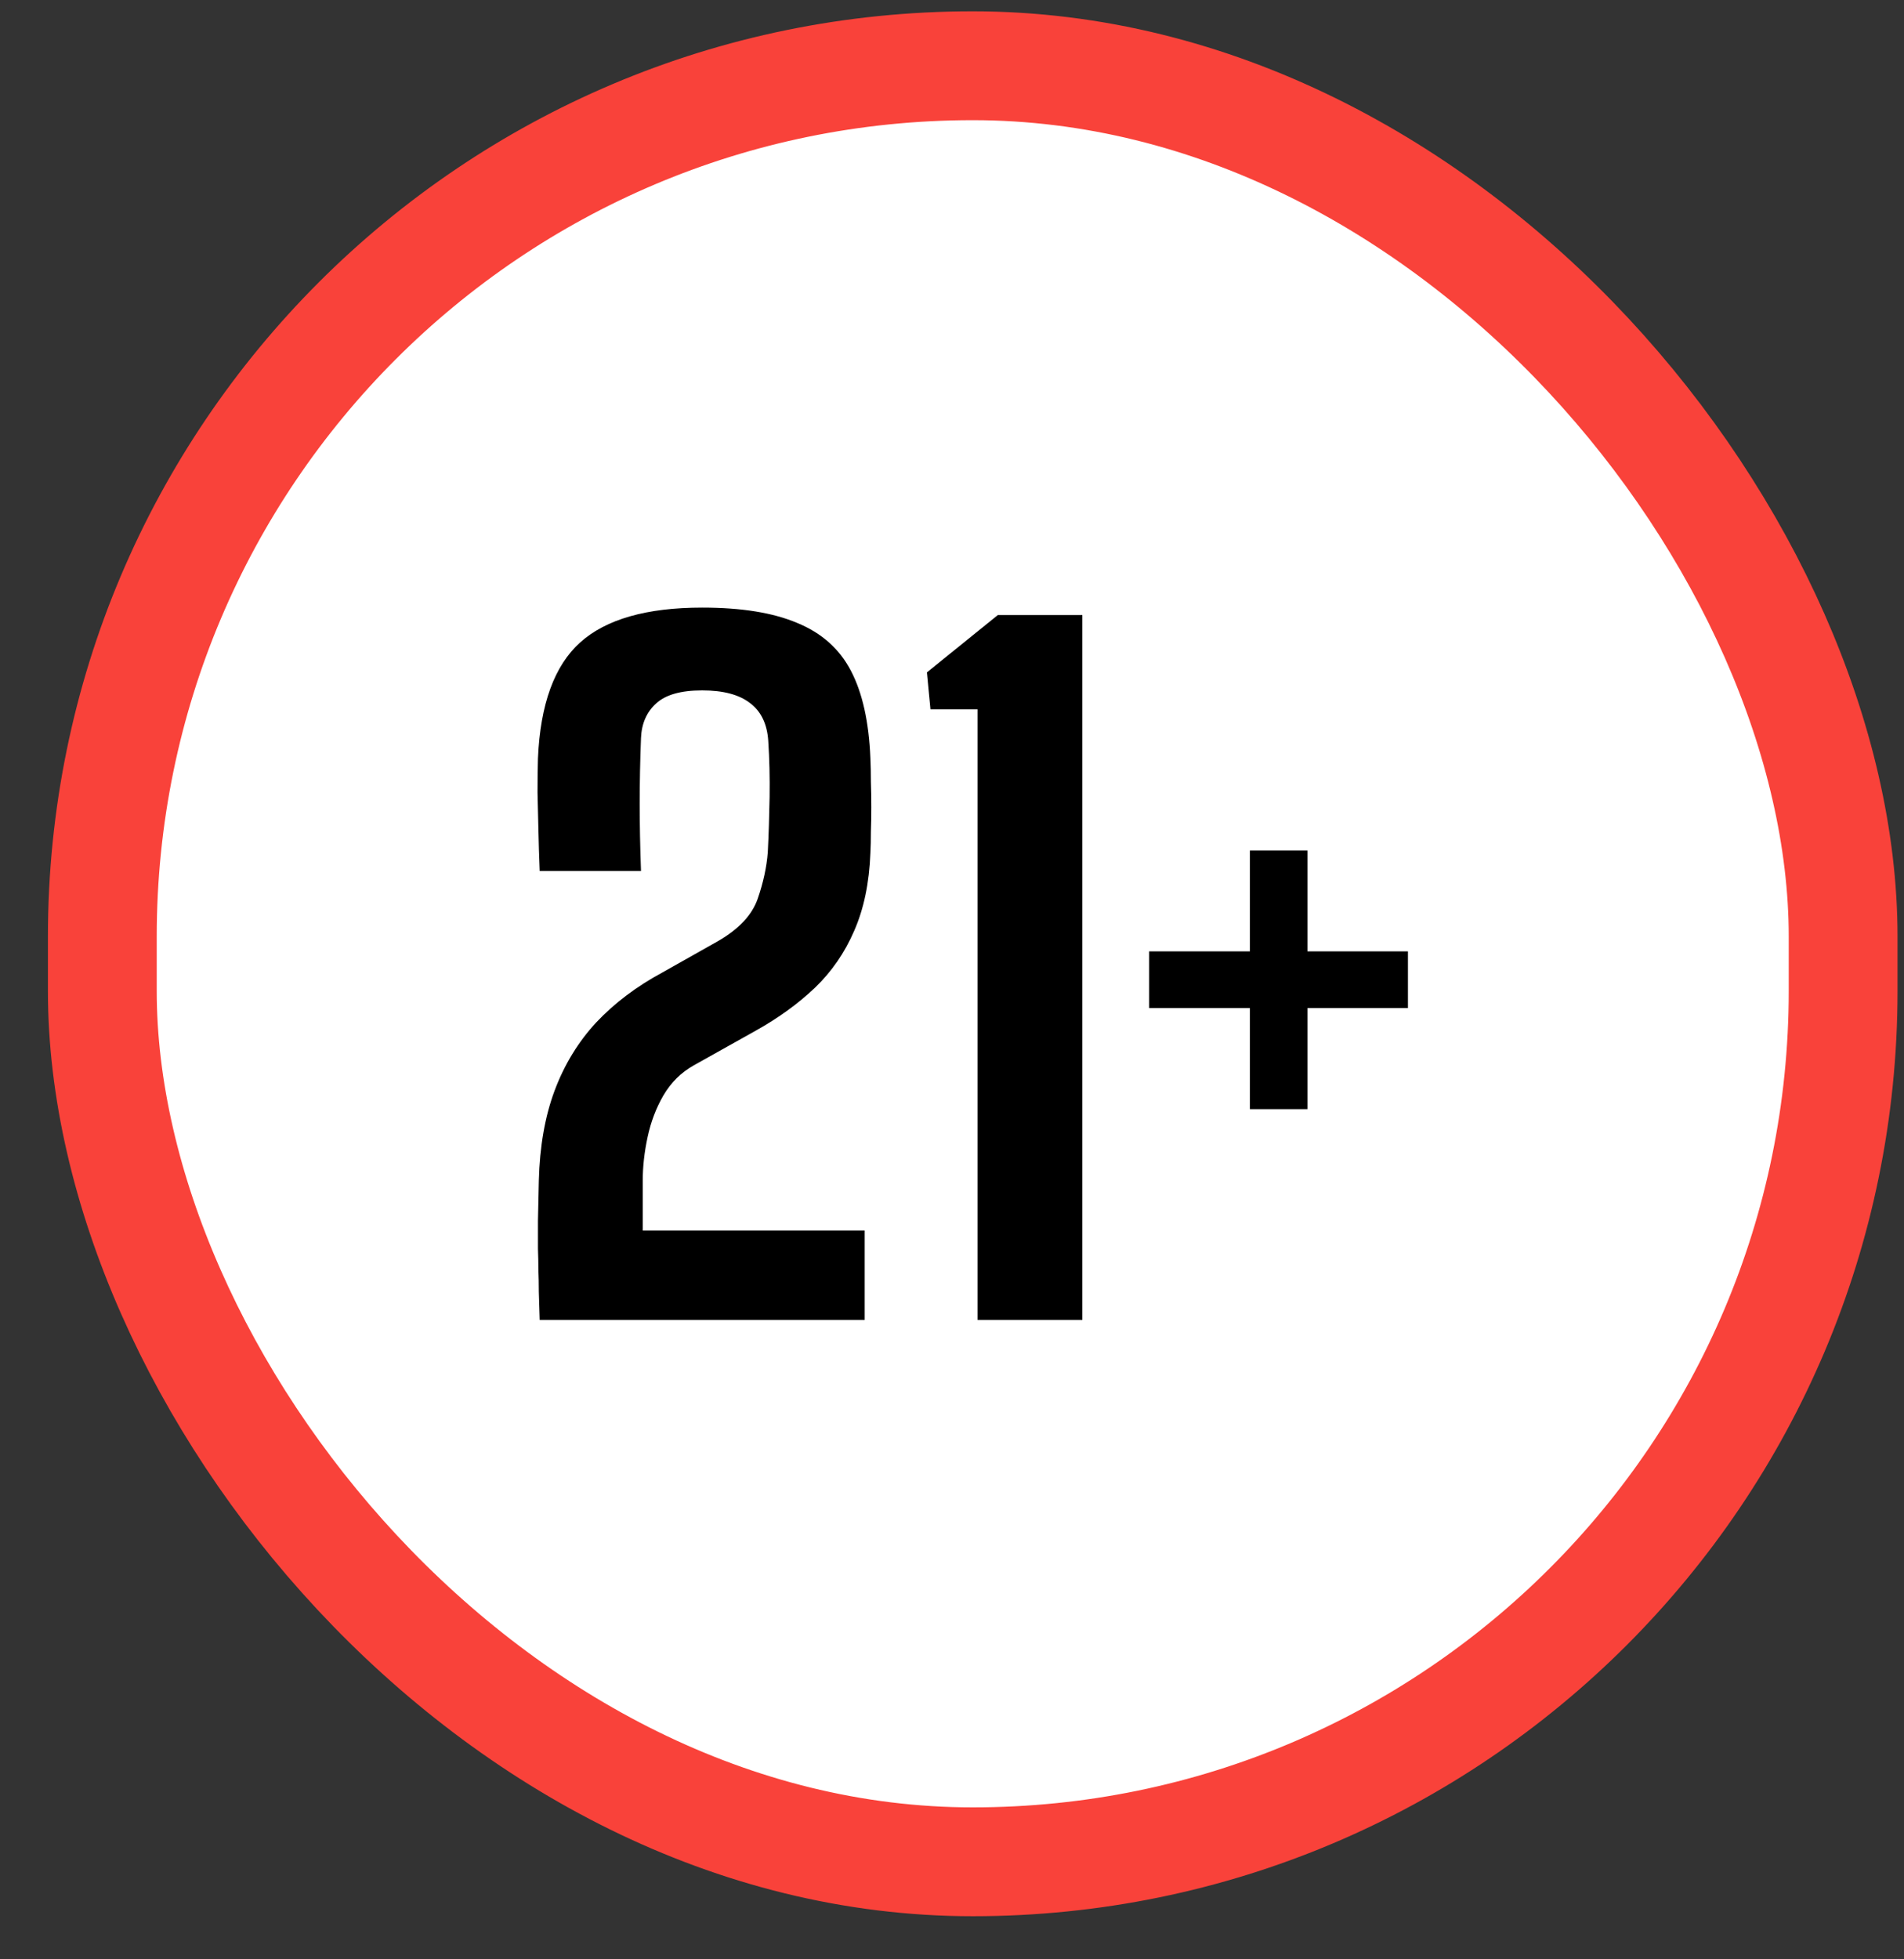
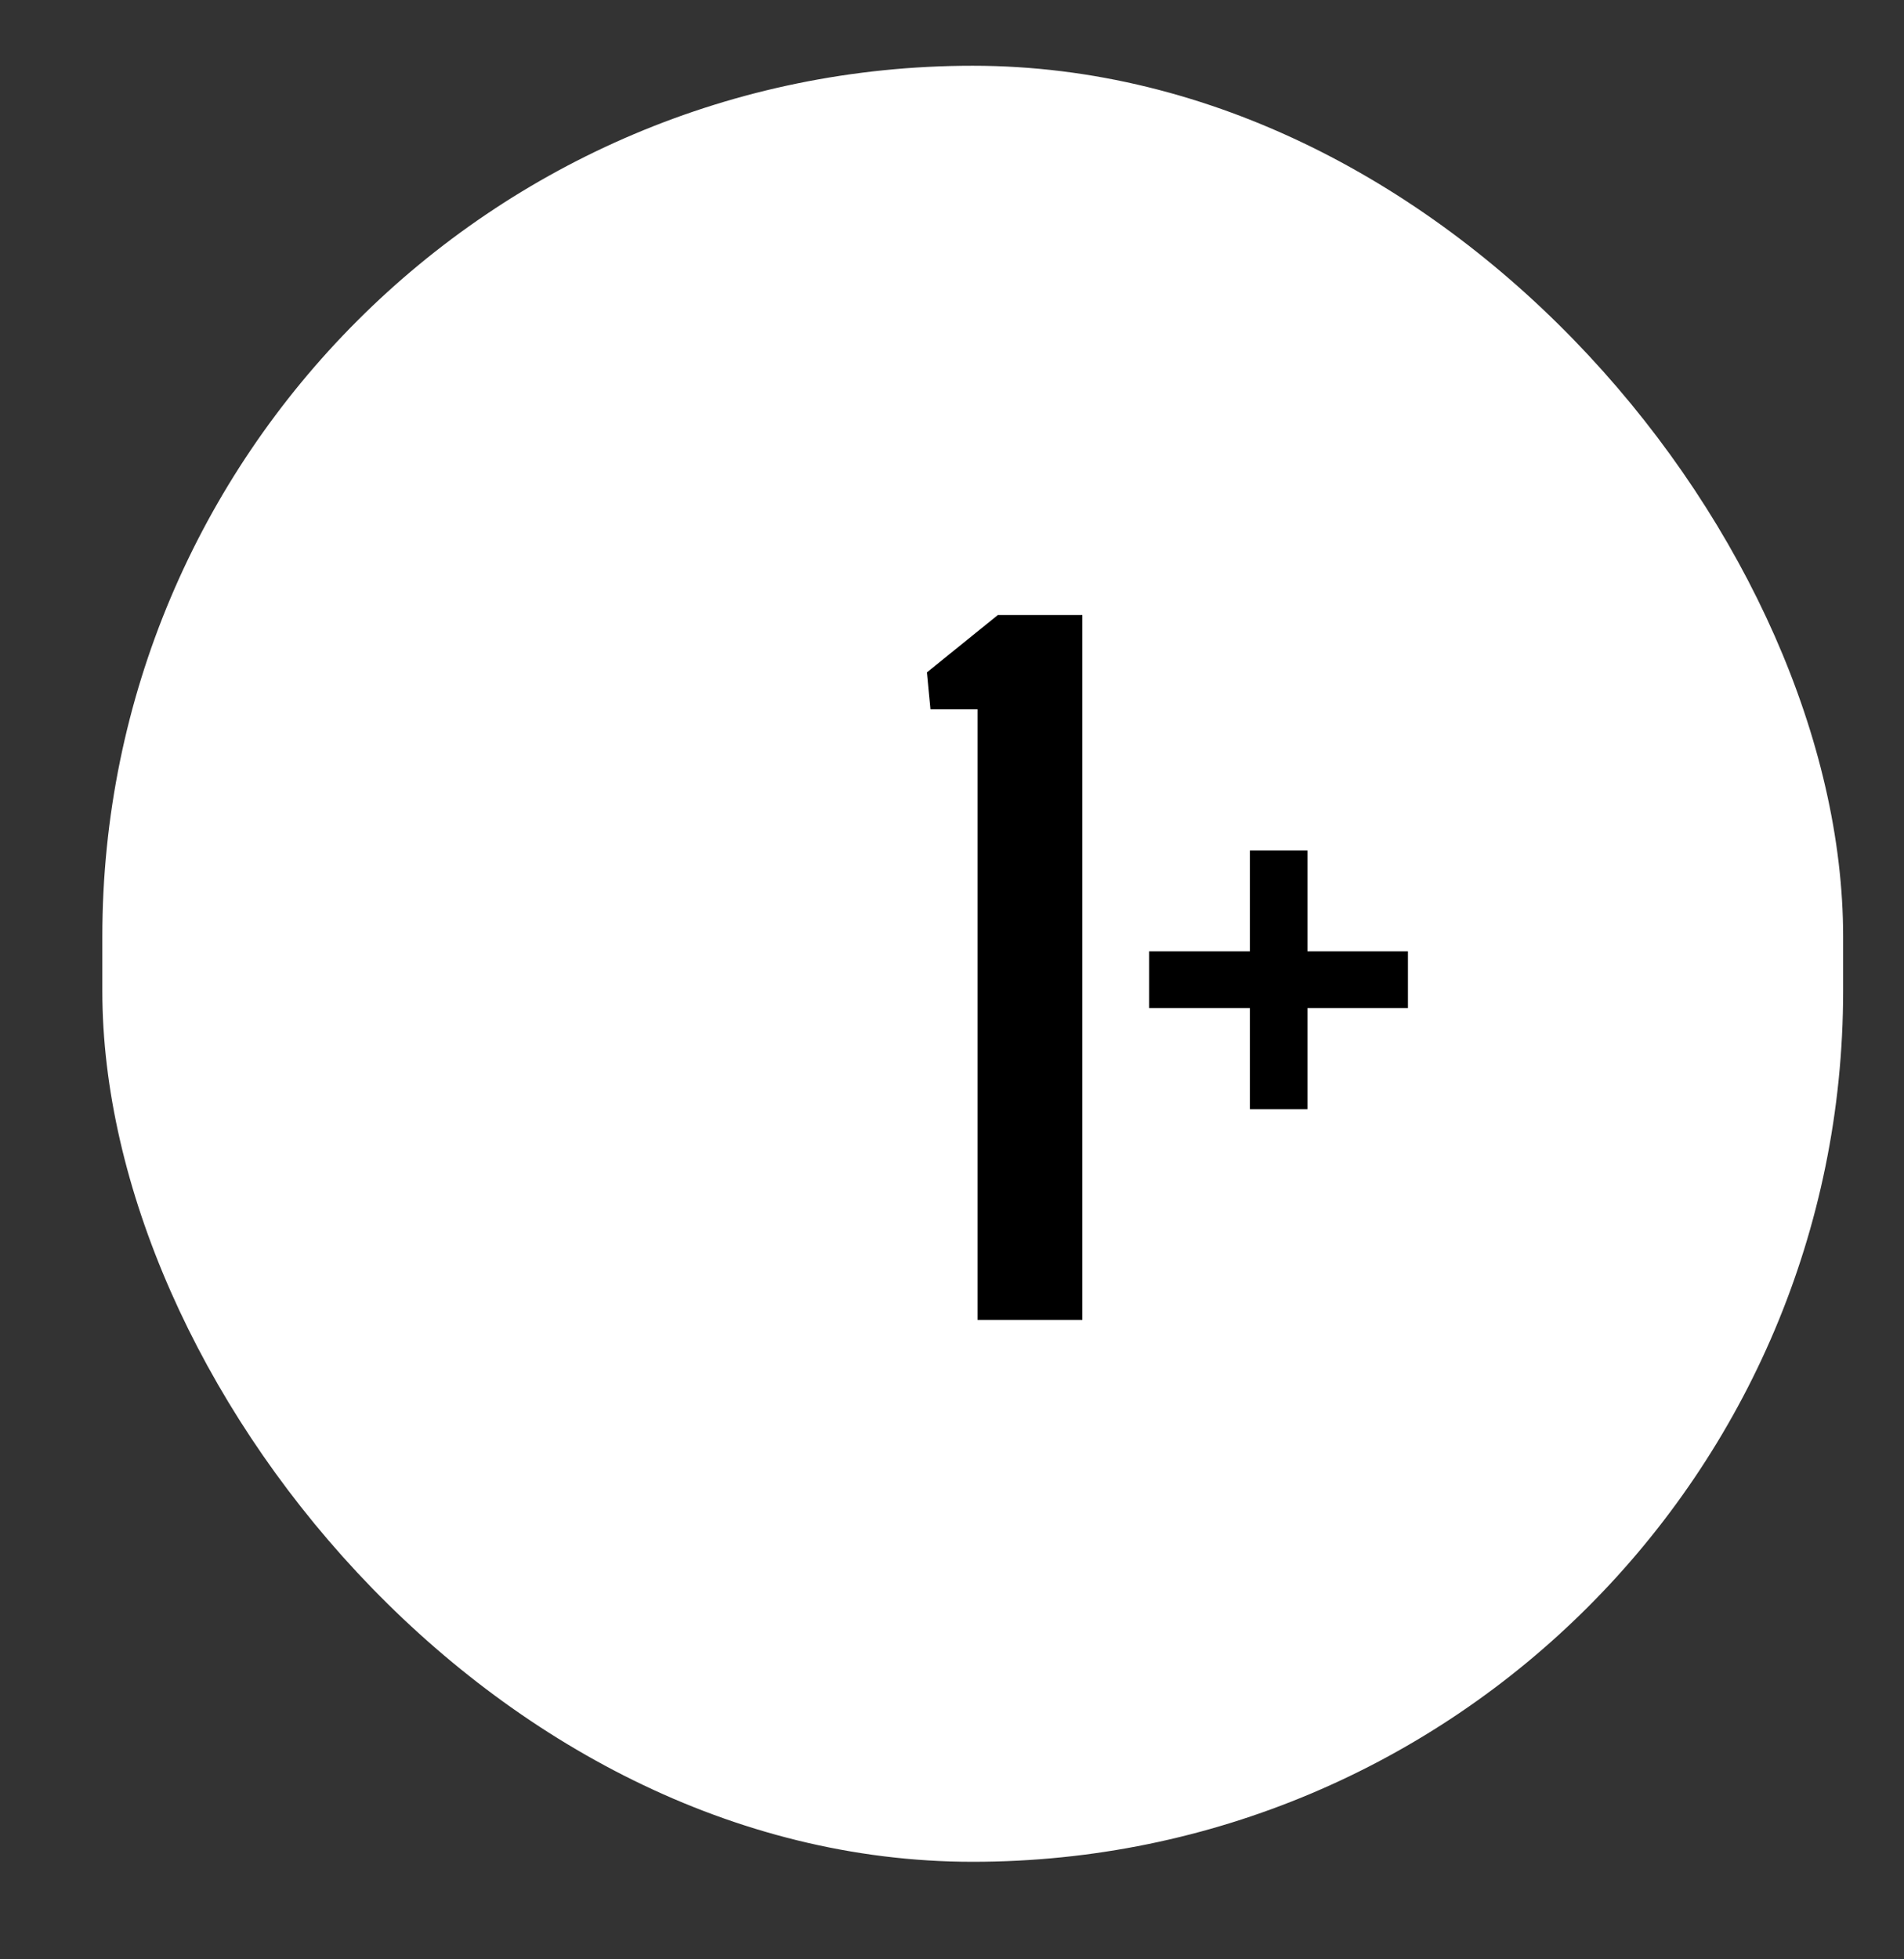
<svg xmlns="http://www.w3.org/2000/svg" width="35" height="36" viewBox="0 0 35 36" fill="none">
  <rect x="0" y="0" width="35" height="36" fill="#333333" stroke="none" />
  <rect x="1.881" y="1.208" width="32" height="33" rx="16" fill="white" />
-   <rect x="1.881" y="1.208" width="32" height="33" rx="16" stroke="#F9423A" stroke-width="2" />
-   <path d="M9.921 24.253C9.916 24.053 9.91 23.881 9.905 23.735C9.905 23.589 9.902 23.457 9.897 23.338C9.897 23.214 9.894 23.082 9.889 22.942C9.889 22.796 9.889 22.626 9.889 22.432C9.894 22.232 9.899 21.986 9.905 21.695C9.921 21.064 10.018 20.511 10.196 20.036C10.374 19.561 10.628 19.145 10.957 18.789C11.292 18.433 11.699 18.125 12.18 17.866L13.2 17.291C13.583 17.07 13.825 16.811 13.928 16.514C14.031 16.218 14.093 15.931 14.114 15.656C14.13 15.338 14.141 15.001 14.147 14.644C14.152 14.283 14.144 13.937 14.122 13.608C14.101 13.301 13.99 13.071 13.79 12.92C13.591 12.764 13.297 12.685 12.908 12.685C12.514 12.685 12.231 12.766 12.058 12.928C11.886 13.085 11.794 13.295 11.783 13.56C11.767 13.97 11.759 14.372 11.759 14.766C11.759 15.154 11.767 15.567 11.783 16.004H9.921C9.91 15.729 9.902 15.473 9.897 15.235C9.891 14.998 9.886 14.774 9.881 14.563C9.881 14.353 9.883 14.143 9.889 13.932C9.932 12.939 10.191 12.229 10.666 11.803C11.141 11.377 11.888 11.164 12.908 11.164C13.631 11.164 14.214 11.258 14.657 11.447C15.104 11.63 15.434 11.924 15.644 12.329C15.855 12.734 15.973 13.268 16 13.932C16.006 14.062 16.009 14.204 16.009 14.361C16.014 14.512 16.017 14.669 16.017 14.831C16.017 14.987 16.014 15.138 16.009 15.284C16.009 15.43 16.006 15.559 16 15.672C15.979 16.223 15.879 16.701 15.701 17.105C15.528 17.505 15.288 17.853 14.98 18.149C14.673 18.441 14.311 18.703 13.896 18.935L12.754 19.574C12.522 19.704 12.336 19.887 12.196 20.125C12.061 20.357 11.964 20.613 11.904 20.894C11.845 21.169 11.815 21.436 11.815 21.695V22.61H15.895V24.253H9.921Z" fill="black" />
  <path d="M17.97 24.253V13.033H17.104L17.039 12.354L18.342 11.301H19.896V24.253H17.97Z" fill="black" />
  <path d="M22.976 20.379V18.521H21.123V17.48H22.976V15.628H24.034V17.48H25.881V18.521H24.034V20.379H22.976Z" fill="black" />
</svg>